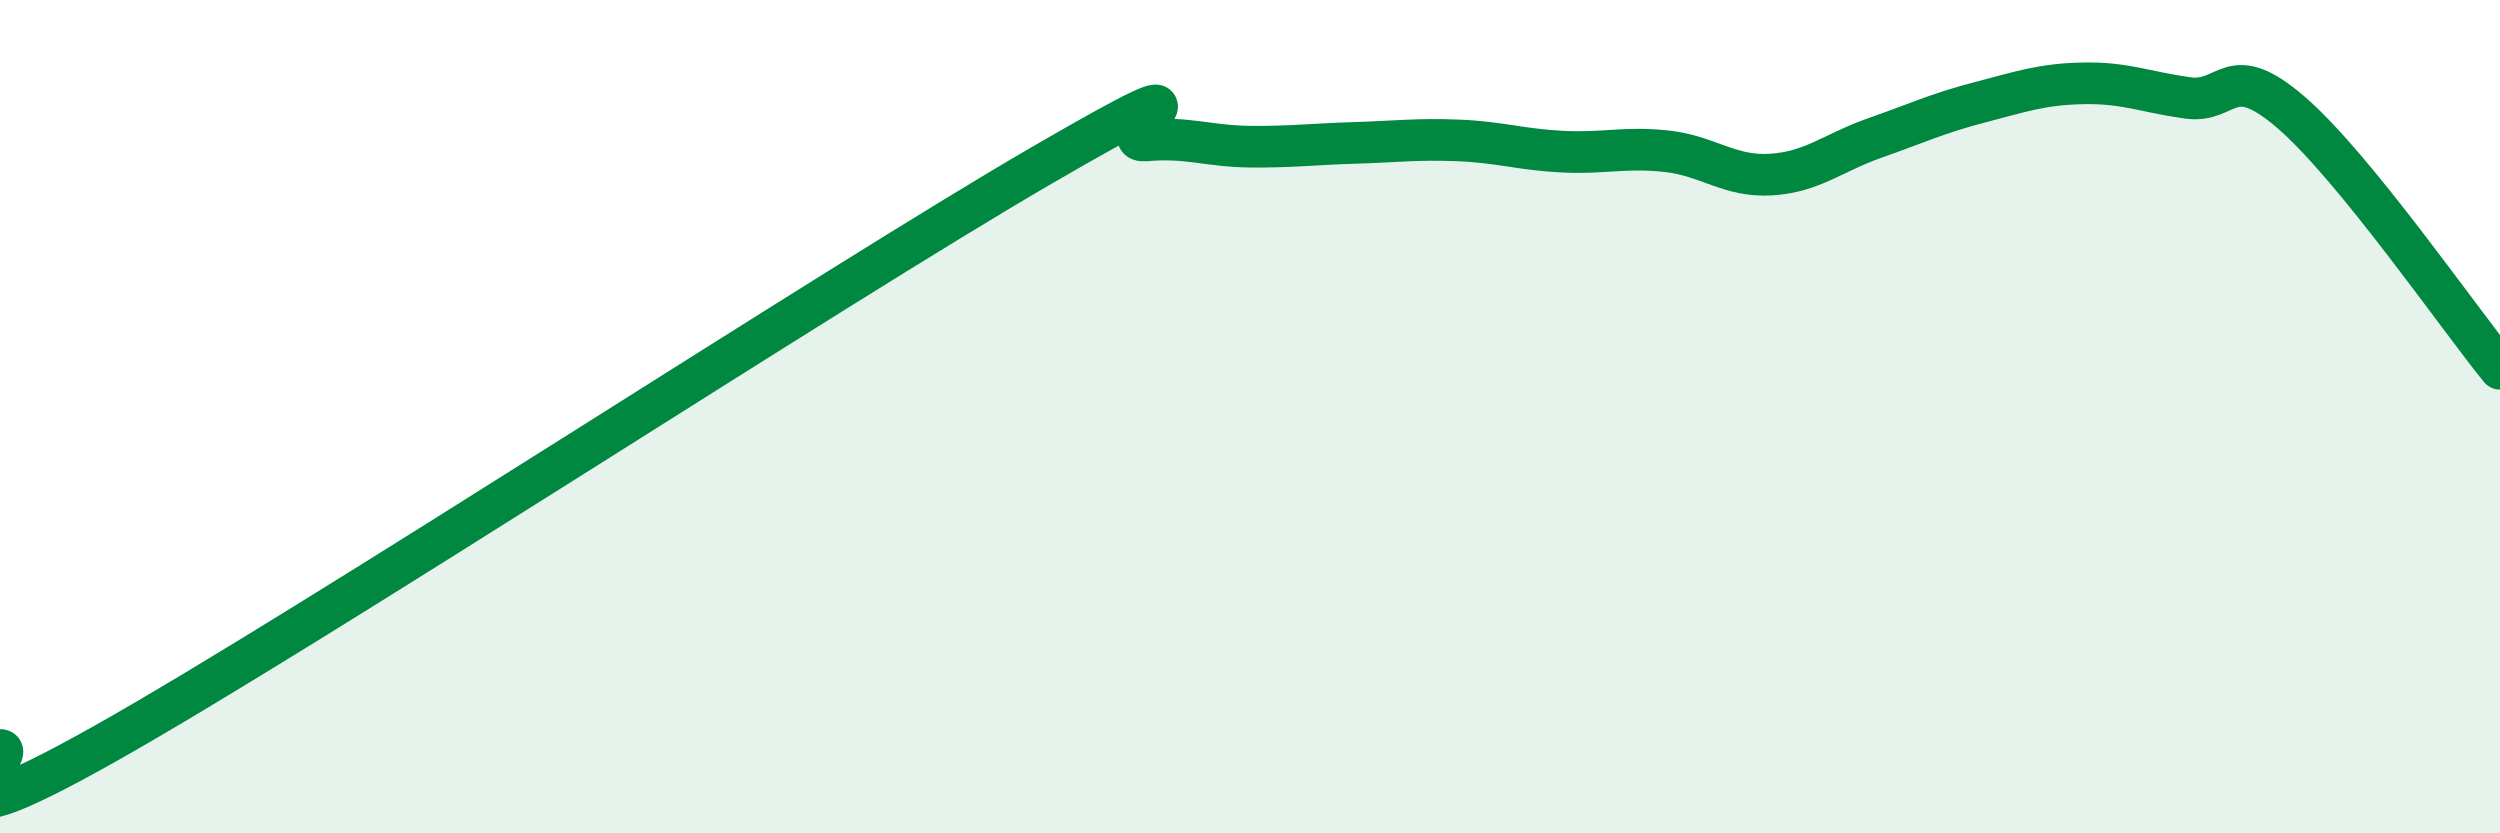
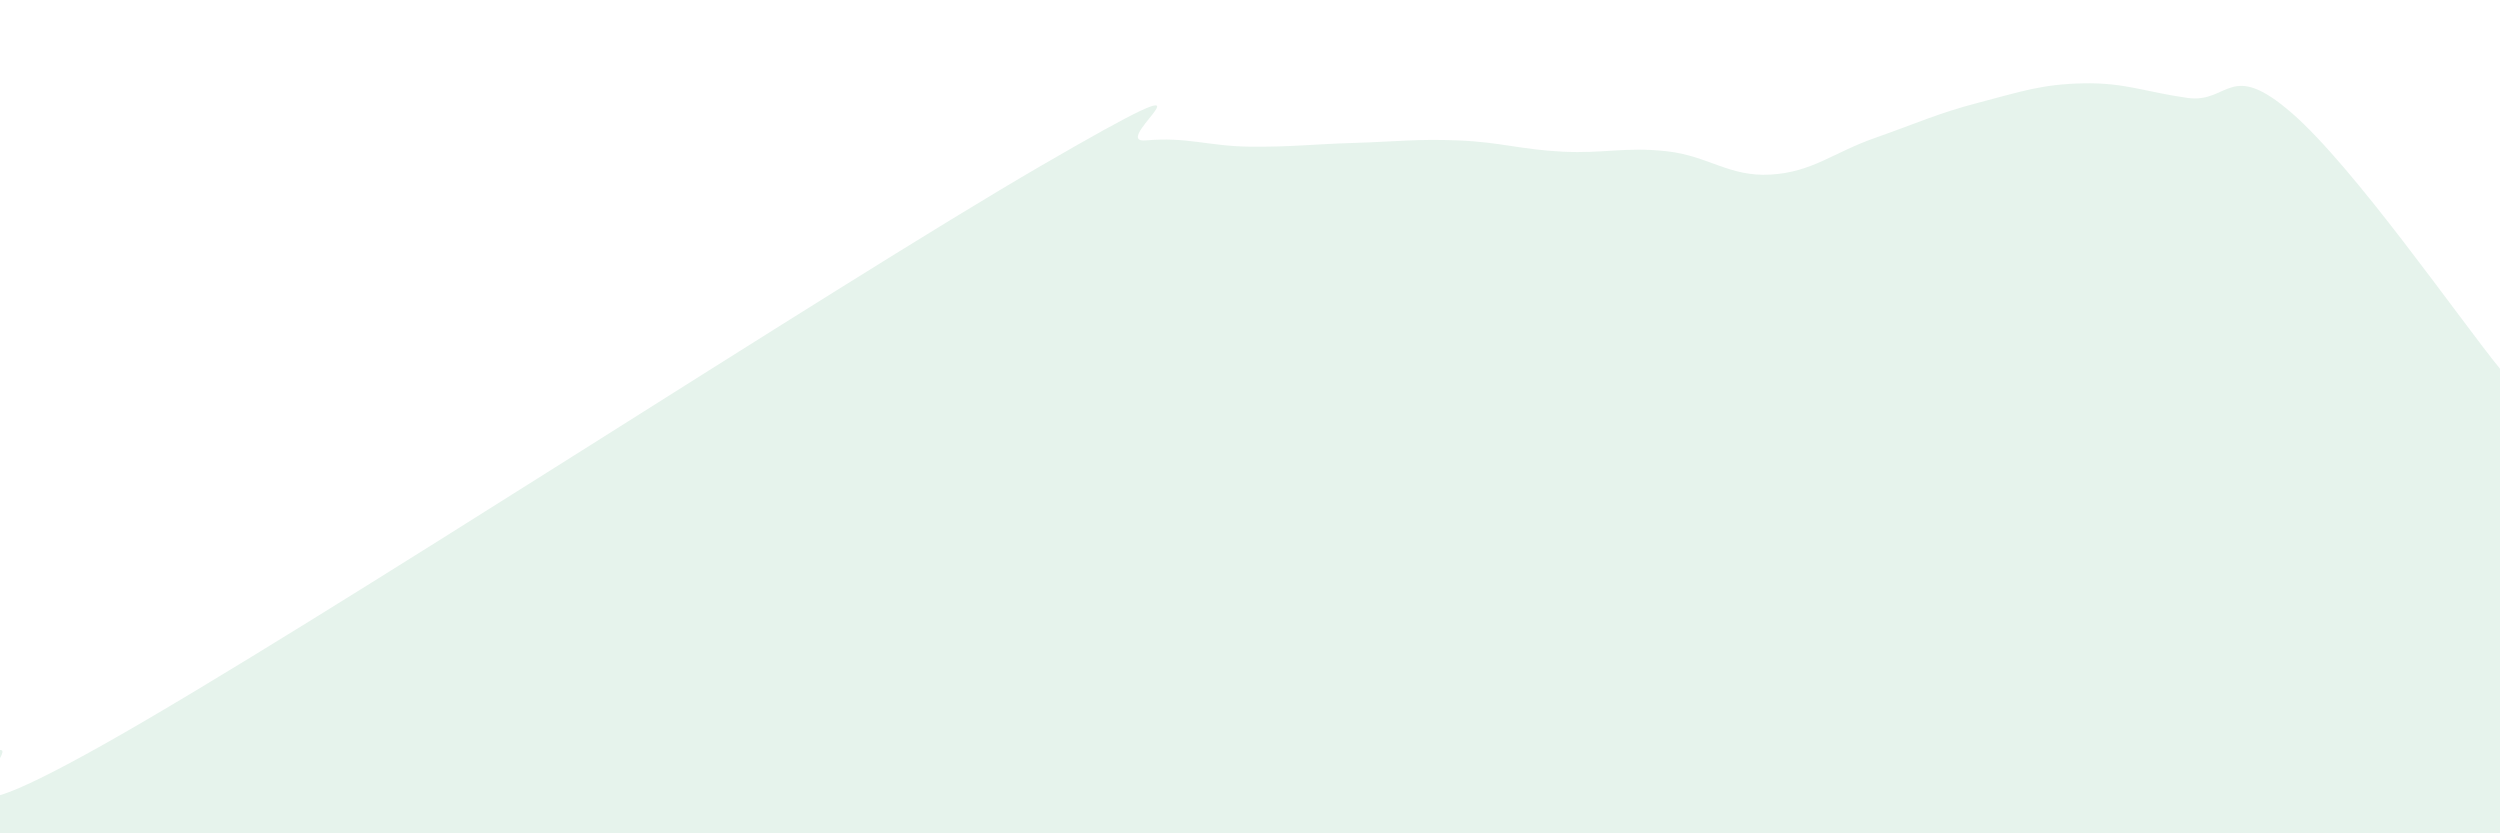
<svg xmlns="http://www.w3.org/2000/svg" width="60" height="20" viewBox="0 0 60 20">
-   <path d="M 0,18 C 0.5,17.97 -2.5,20.67 2.5,17.86 C 7.5,15.05 20,6.87 25,3.97 C 30,1.07 26.5,3.46 27.5,3.37 C 28.5,3.28 29,3.51 30,3.52 C 31,3.53 31.5,3.46 32.5,3.43 C 33.5,3.4 34,3.33 35,3.37 C 36,3.41 36.5,3.59 37.5,3.64 C 38.5,3.69 39,3.52 40,3.63 C 41,3.74 41.5,4.25 42.5,4.19 C 43.5,4.13 44,3.66 45,3.31 C 46,2.96 46.5,2.72 47.5,2.46 C 48.5,2.2 49,2.02 50,2 C 51,1.98 51.5,2.21 52.5,2.35 C 53.5,2.49 53.5,1.41 55,2.71 C 56.5,4.01 59,7.62 60,8.85L60 20L0 20Z" fill="#008740" opacity="0.1" stroke-linecap="round" stroke-linejoin="round" />
-   <path d="M 0,18 C 0.5,17.97 -2.5,20.67 2.5,17.86 C 7.5,15.05 20,6.87 25,3.97 C 30,1.07 26.5,3.46 27.5,3.37 C 28.5,3.28 29,3.51 30,3.52 C 31,3.53 31.5,3.46 32.5,3.43 C 33.5,3.4 34,3.33 35,3.37 C 36,3.41 36.5,3.59 37.5,3.64 C 38.5,3.69 39,3.52 40,3.63 C 41,3.74 41.5,4.25 42.5,4.19 C 43.5,4.13 44,3.66 45,3.31 C 46,2.96 46.5,2.72 47.5,2.46 C 48.5,2.2 49,2.02 50,2 C 51,1.98 51.5,2.21 52.5,2.35 C 53.5,2.49 53.5,1.41 55,2.71 C 56.5,4.01 59,7.62 60,8.85" stroke="#008740" stroke-width="1" fill="none" stroke-linecap="round" stroke-linejoin="round" />
+   <path d="M 0,18 C 0.5,17.97 -2.5,20.67 2.5,17.86 C 7.5,15.05 20,6.87 25,3.97 C 30,1.07 26.5,3.46 27.5,3.37 C 28.5,3.28 29,3.51 30,3.52 C 31,3.53 31.5,3.46 32.5,3.43 C 33.5,3.4 34,3.33 35,3.37 C 36,3.41 36.5,3.59 37.5,3.64 C 38.5,3.69 39,3.52 40,3.63 C 41,3.74 41.5,4.25 42.5,4.19 C 43.5,4.13 44,3.66 45,3.31 C 46,2.96 46.5,2.72 47.5,2.46 C 48.5,2.2 49,2.02 50,2 C 51,1.98 51.5,2.21 52.5,2.35 C 53.5,2.49 53.5,1.41 55,2.71 C 56.5,4.01 59,7.62 60,8.85L60 20L0 20" fill="#008740" opacity="0.1" stroke-linecap="round" stroke-linejoin="round" />
</svg>